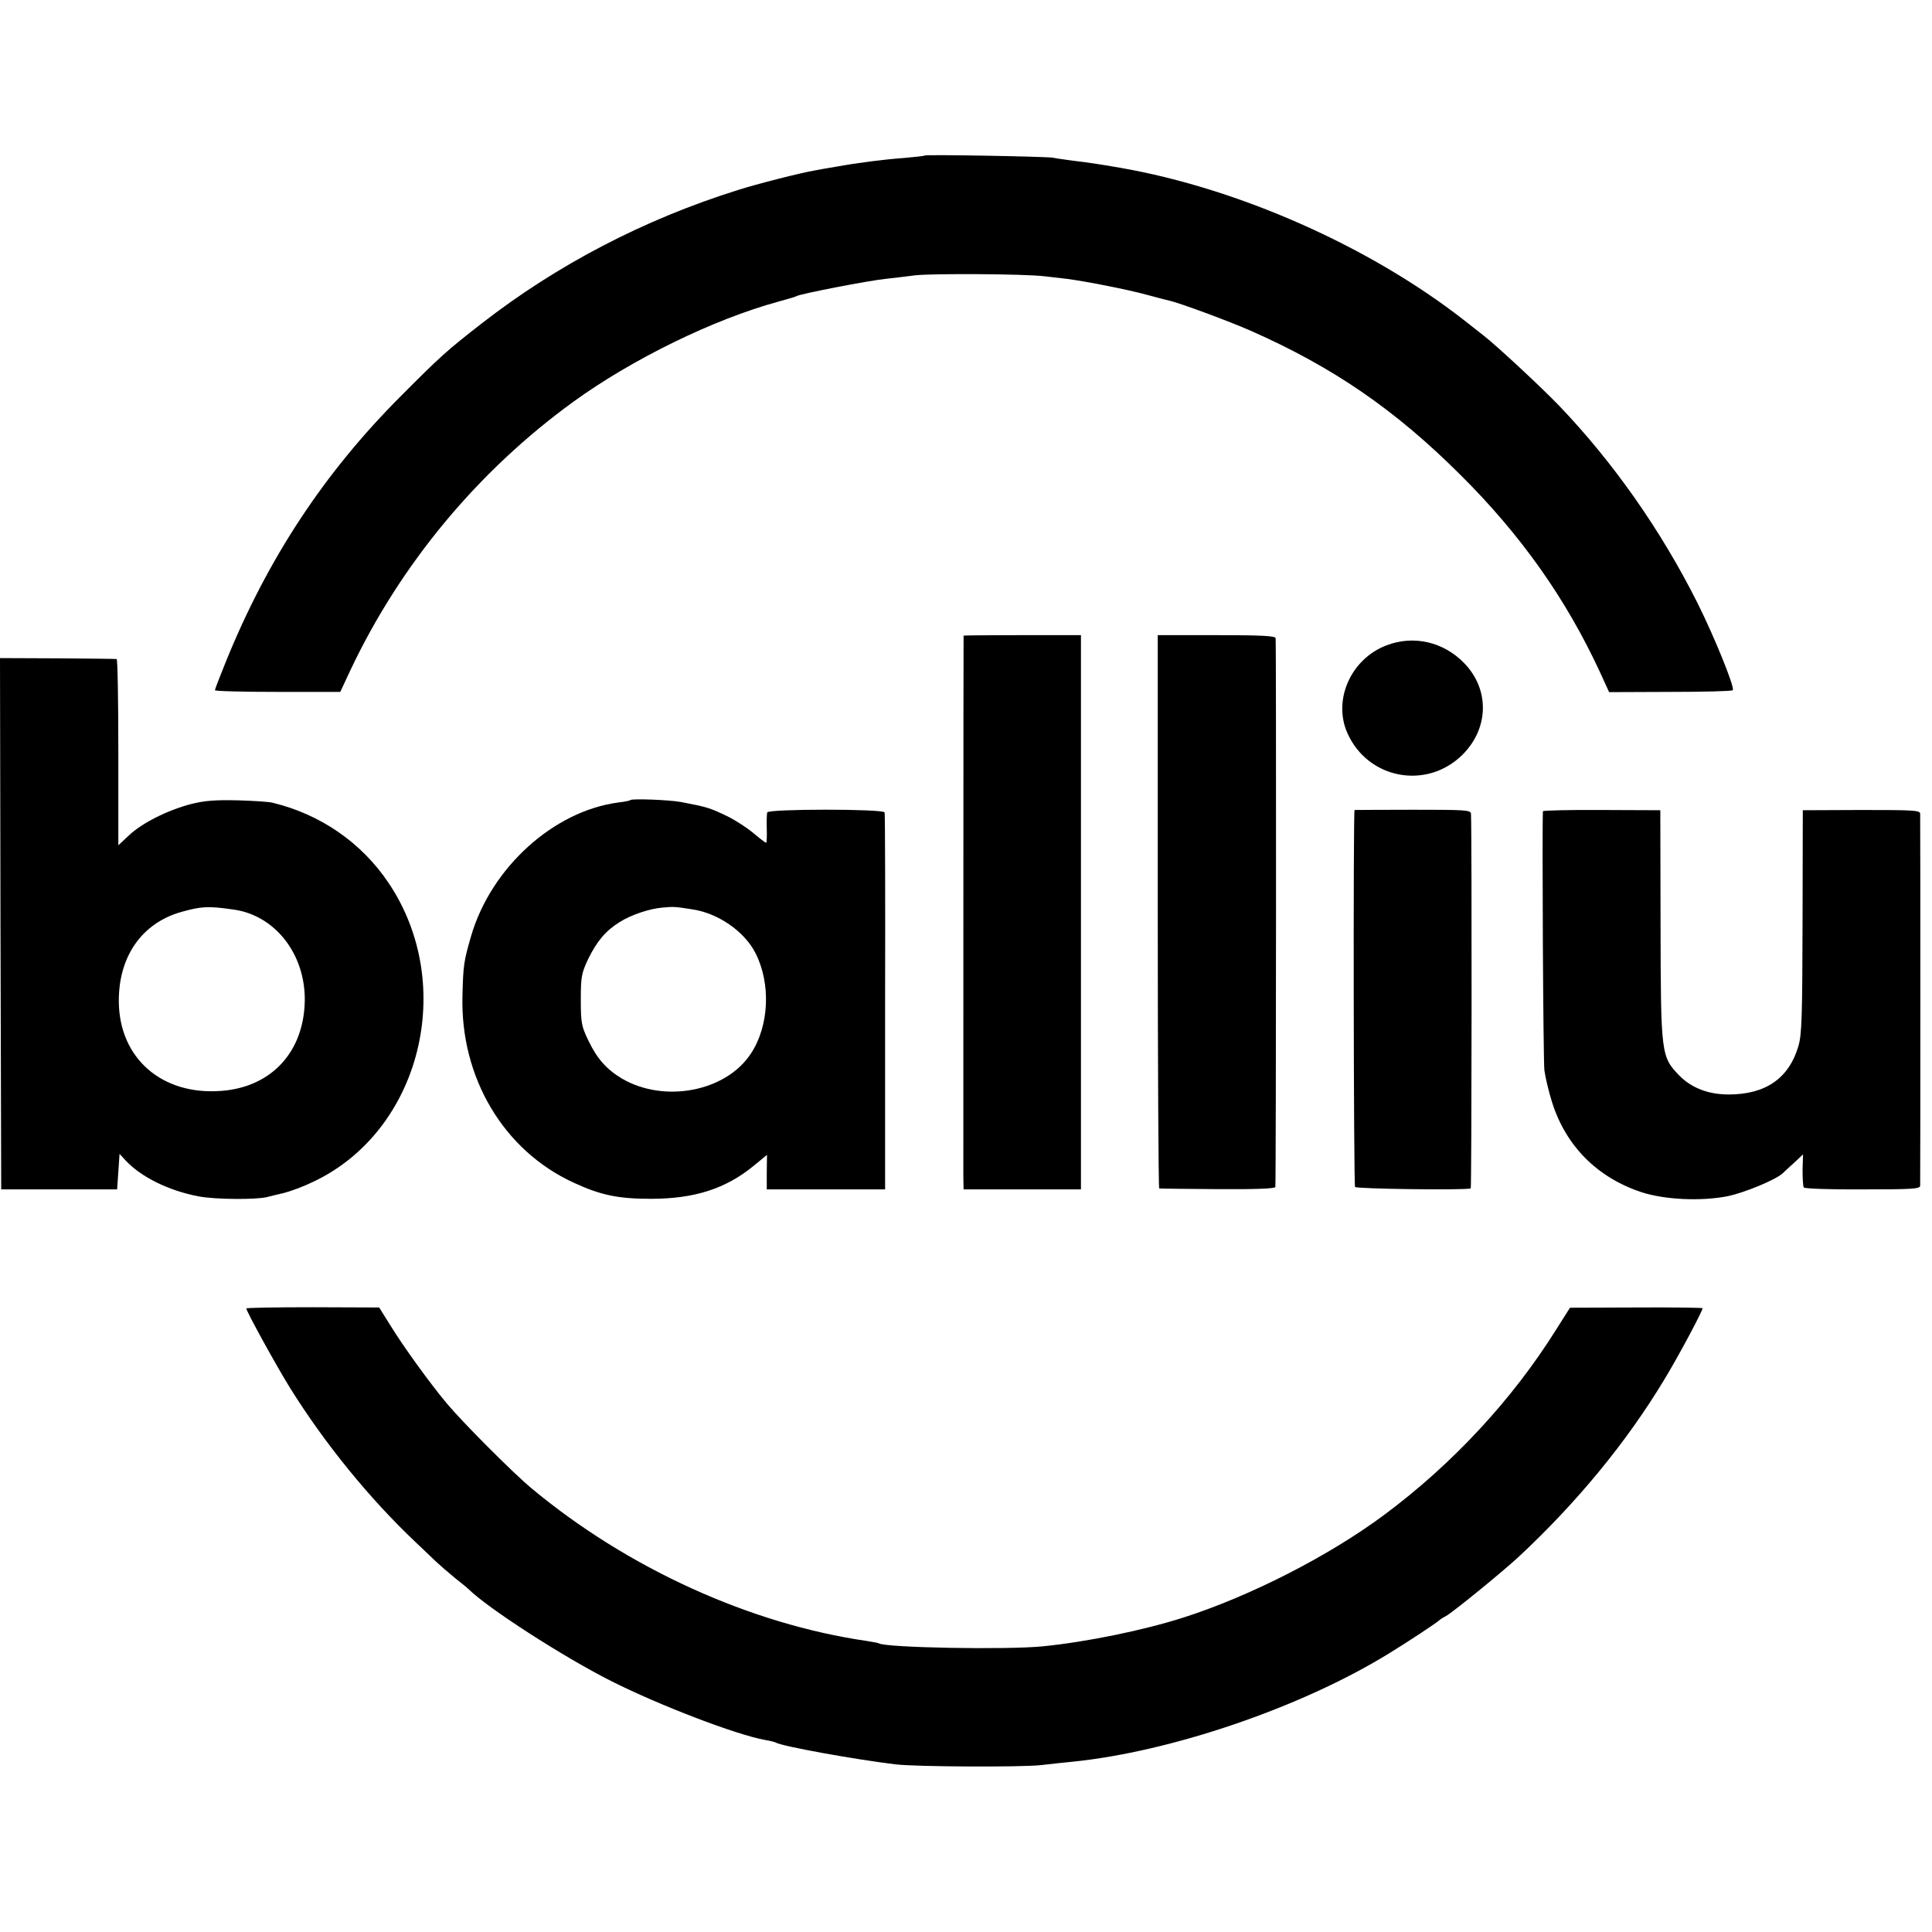
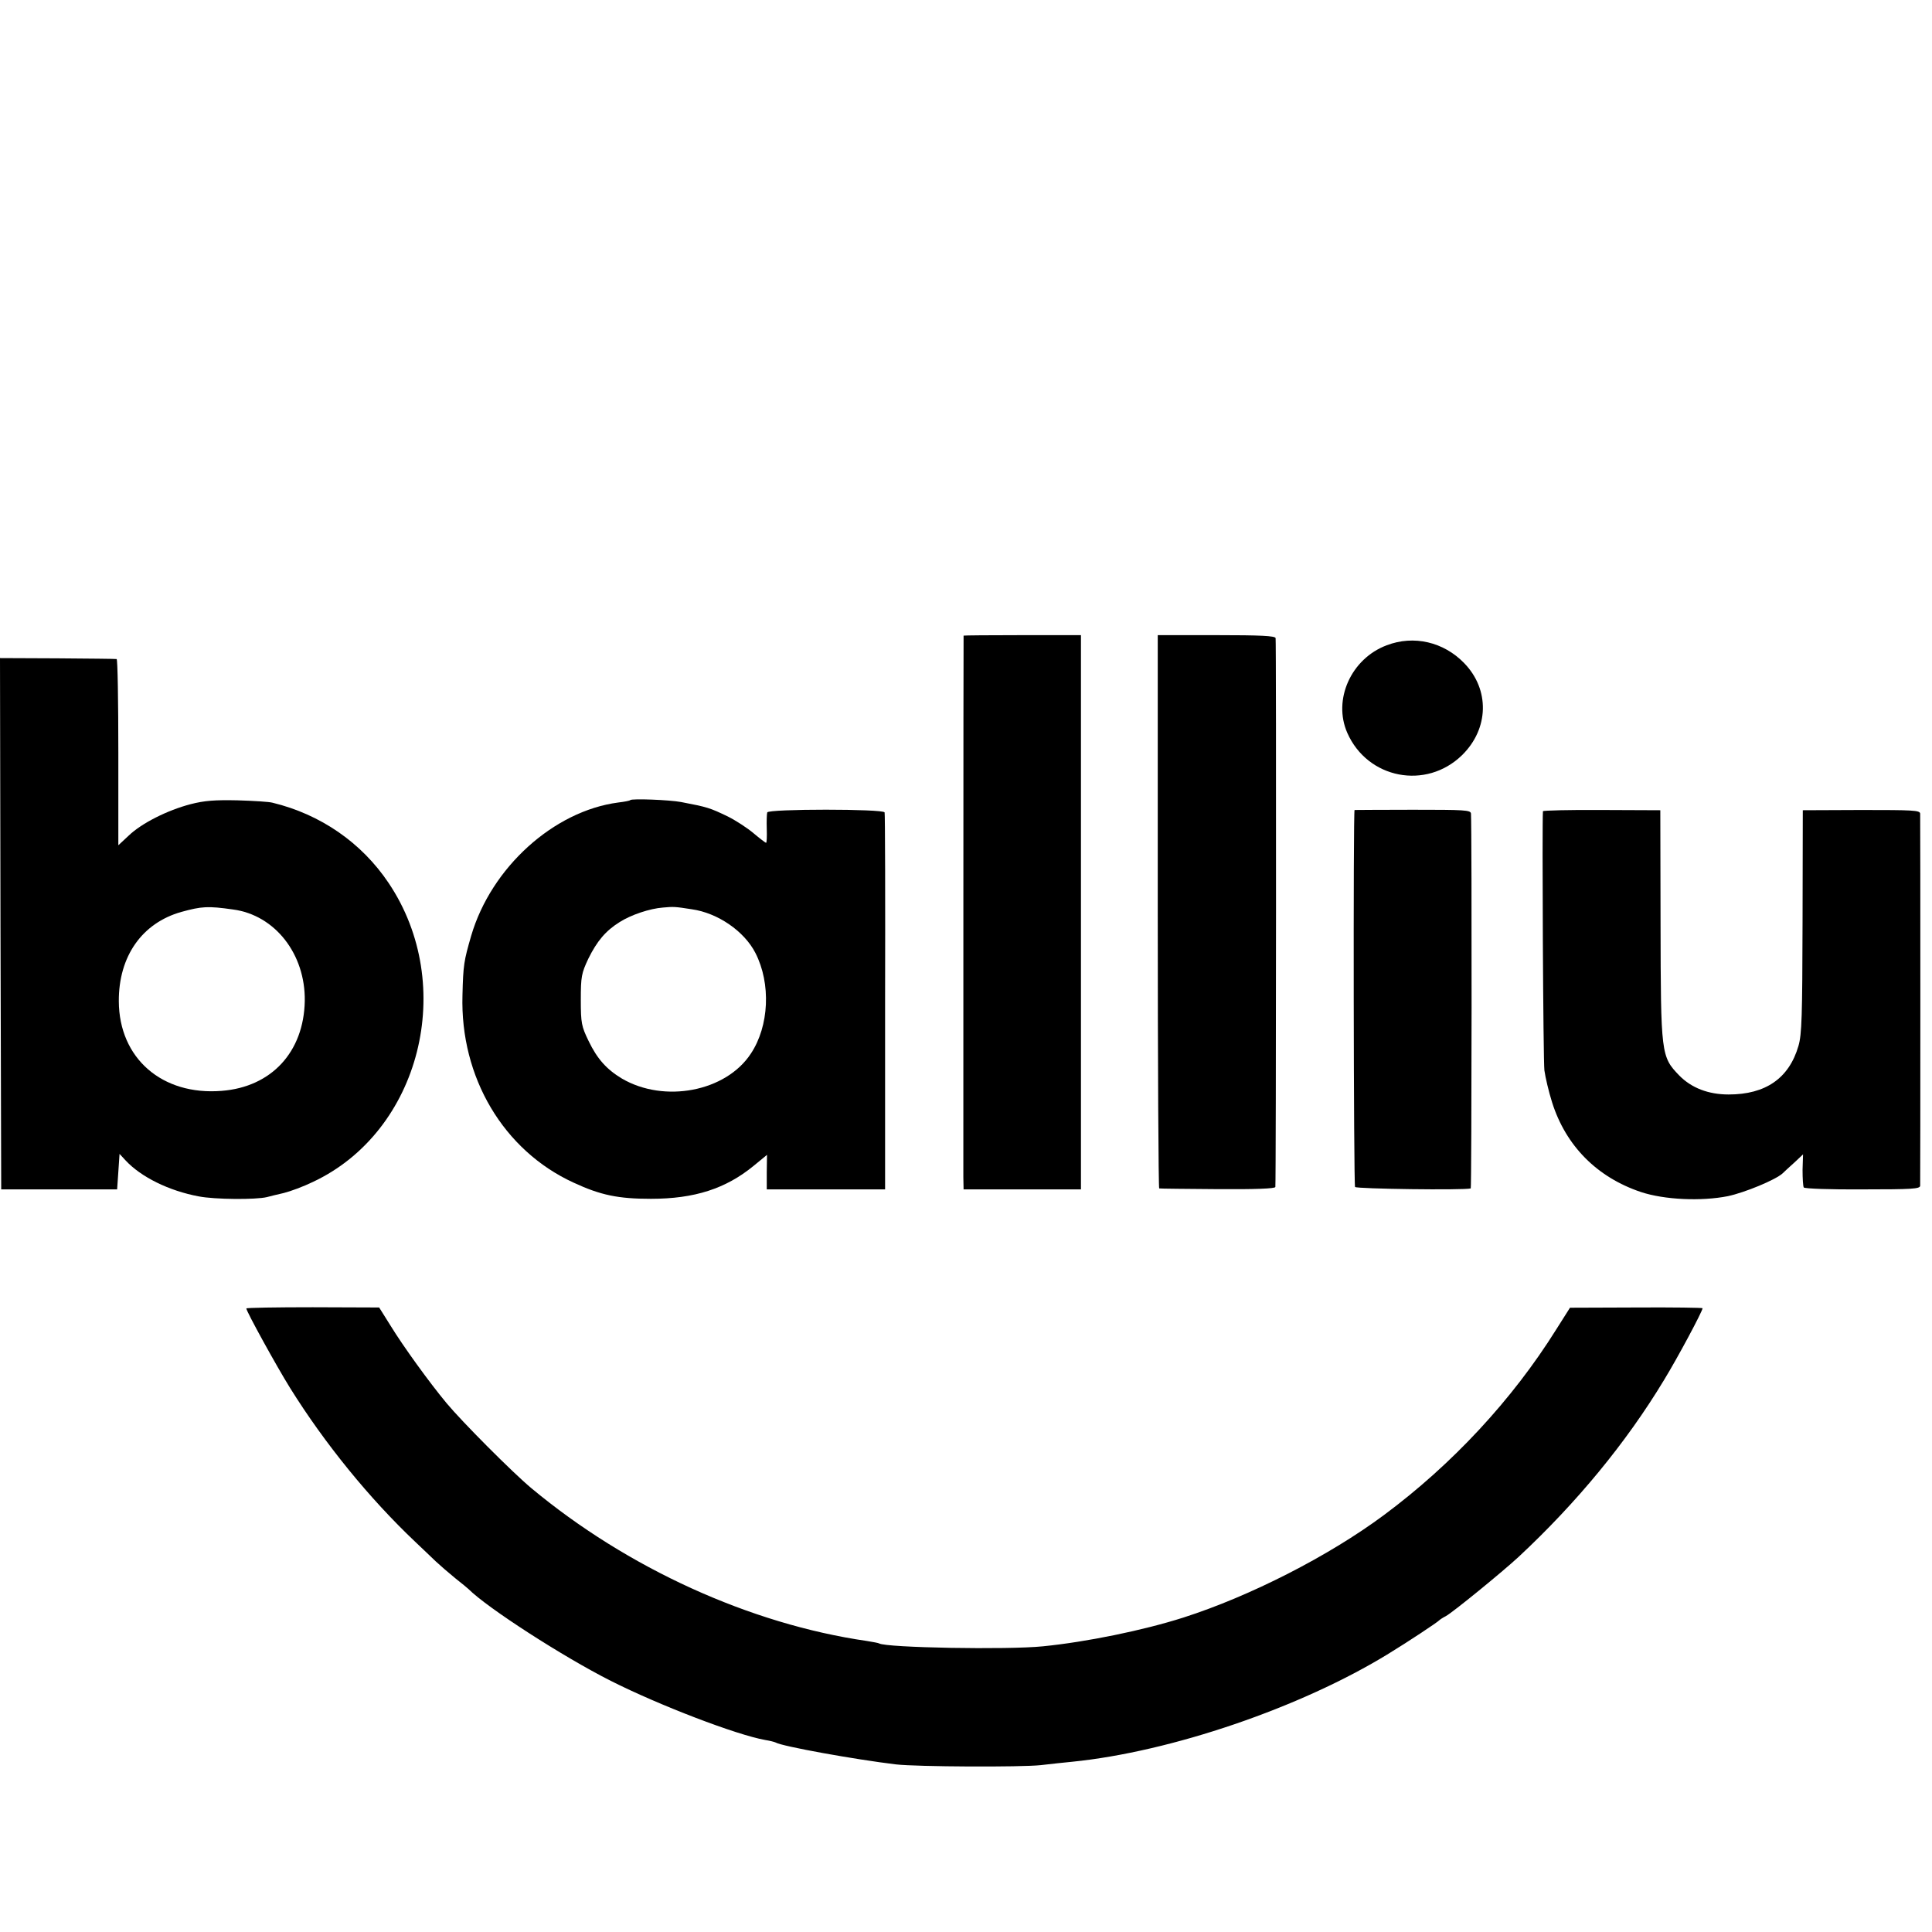
<svg xmlns="http://www.w3.org/2000/svg" version="1.0" width="800pt" height="800pt" viewBox="0 0 800 800" preserveAspectRatio="xMidYMid meet">
  <g transform="translate(0,800) scale(0.1,-0.1)" fill="#000000" stroke="none">
-     <path d="M3829 7356 c-2 -2 -40 -6 -84 -10 -85 -6 -193 -20 -287 -37 -32 -5 -70 -12 -85 -15 -55 -9 -240 -56 -318 -81 -389 -122 -749 -310 -1060 -552 -143 -111 -173 -138 -335 -301 -318 -318 -553 -675 -726 -1103 -24 -59 -44 -111 -44 -115 0 -4 117 -7 259 -7 l260 0 42 90 c207 438 528 825 924 1112 243 176 580 341 848 414 37 10 71 20 76 23 13 9 303 65 366 71 33 4 89 10 125 15 71 8 454 6 535 -4 28 -3 70 -8 95 -11 76 -10 251 -44 330 -66 41 -11 83 -22 92 -24 39 -8 250 -86 338 -125 339 -150 595 -325 866 -595 252 -250 439 -515 580 -820 l37 -81 253 1 c139 0 256 3 259 7 10 9 -76 221 -146 361 -151 301 -349 583 -573 817 -72 75 -259 249 -312 290 -10 8 -48 38 -84 66 -390 304 -932 544 -1420 629 -100 17 -112 19 -200 30 -30 4 -66 9 -80 12 -29 5 -526 14 -531 9z" />
    <path d="M3990 5368 c-1 -4 -1 -2181 -1 -2243 l1 -50 243 0 243 0 0 1147 0 1148 -243 0 c-134 0 -243 -1 -243 -2z" />
    <path d="M4794 4225 c0 -630 3 -1146 6 -1146 3 -1 112 -2 243 -3 153 -1 237 2 238 9 3 33 4 2262 1 2273 -3 9 -61 12 -246 12 l-242 0 0 -1145z" />
    <path d="M5742 5328 c-147 -55 -224 -225 -163 -363 84 -190 326 -237 475 -92 112 110 115 272 9 381 -85 88 -209 117 -321 74z" />
    <path d="M2 4175 l3 -1100 240 0 240 0 5 73 5 74 25 -27 c64 -69 180 -126 303 -149 67 -13 236 -14 282 -3 11 3 43 11 70 17 28 7 82 27 121 46 445 209 598 814 313 1238 -112 167 -282 284 -480 332 -13 4 -78 8 -145 10 -94 2 -137 -1 -195 -16 -96 -25 -203 -79 -256 -130 l-43 -40 0 385 c0 212 -3 386 -7 386 -5 1 -115 2 -246 3 l-237 1 2 -1100z m963 59 c174 -23 300 -185 297 -379 -4 -211 -138 -356 -344 -372 -247 -20 -425 135 -426 371 -1 186 96 324 259 370 84 23 109 25 214 10z" />
    <path d="M2610 4687 c-3 -3 -25 -7 -50 -10 -267 -35 -526 -269 -609 -552 -30 -104 -33 -120 -36 -246 -10 -340 170 -643 460 -776 112 -52 185 -67 320 -67 181 0 310 42 425 136 l56 46 -1 -72 0 -71 245 0 245 0 0 775 c1 426 0 780 -2 786 -5 15 -481 15 -486 0 -2 -6 -3 -37 -2 -68 1 -32 0 -58 -3 -58 -2 0 -26 18 -52 40 -26 22 -74 53 -106 69 -75 36 -84 39 -194 60 -48 9 -203 15 -210 8z m254 -452 c108 -15 218 -91 264 -181 65 -127 57 -303 -19 -417 -103 -157 -358 -206 -534 -103 -63 38 -102 81 -138 156 -29 60 -32 73 -32 170 0 97 3 110 31 170 36 73 72 116 130 152 47 30 125 56 179 60 44 4 49 4 119 -7z" />
    <path d="M5609 4646 c-6 -3 -4 -1553 2 -1561 6 -8 449 -14 479 -6 4 1 5 1483 1 1552 -1 15 -27 16 -241 16 -132 0 -241 -1 -241 -1z" />
    <path d="M6389 4641 c-4 -47 1 -1035 6 -1073 4 -29 18 -89 32 -133 57 -180 186 -310 368 -371 97 -32 249 -39 360 -17 70 15 196 67 226 94 8 8 31 29 50 46 l35 33 -2 -64 c0 -36 2 -68 5 -73 3 -5 113 -9 244 -8 205 0 237 2 238 15 1 19 1 1519 0 1541 -1 14 -30 15 -243 15 l-243 -1 -1 -460 c-1 -394 -3 -468 -17 -516 -39 -134 -136 -201 -289 -201 -84 0 -154 27 -205 79 -75 78 -76 87 -77 628 l-1 470 -242 1 c-134 1 -243 -2 -244 -5z" />
    <path d="M1020 2582 c0 -12 125 -239 181 -329 144 -231 329 -458 518 -637 29 -28 68 -64 85 -81 17 -16 54 -48 81 -70 28 -22 52 -42 55 -45 78 -78 391 -280 589 -380 200 -101 521 -224 640 -245 19 -3 38 -8 42 -10 25 -16 332 -71 499 -91 87 -10 518 -12 600 -3 41 5 100 11 130 14 408 41 946 224 1309 447 82 50 204 131 211 139 3 3 15 11 27 17 28 15 234 183 302 246 239 223 444 471 601 731 57 93 160 286 160 298 0 2 -124 4 -275 3 l-274 -1 -57 -90 c-182 -291 -431 -559 -714 -769 -229 -170 -555 -336 -830 -424 -166 -53 -401 -101 -581 -119 -146 -15 -649 -6 -679 12 -3 2 -26 6 -50 10 -484 70 -993 302 -1390 633 -78 65 -287 275 -351 352 -70 84 -180 236 -232 321 l-47 75 -275 1 c-151 0 -275 -2 -275 -5z" />
  </g>
</svg>